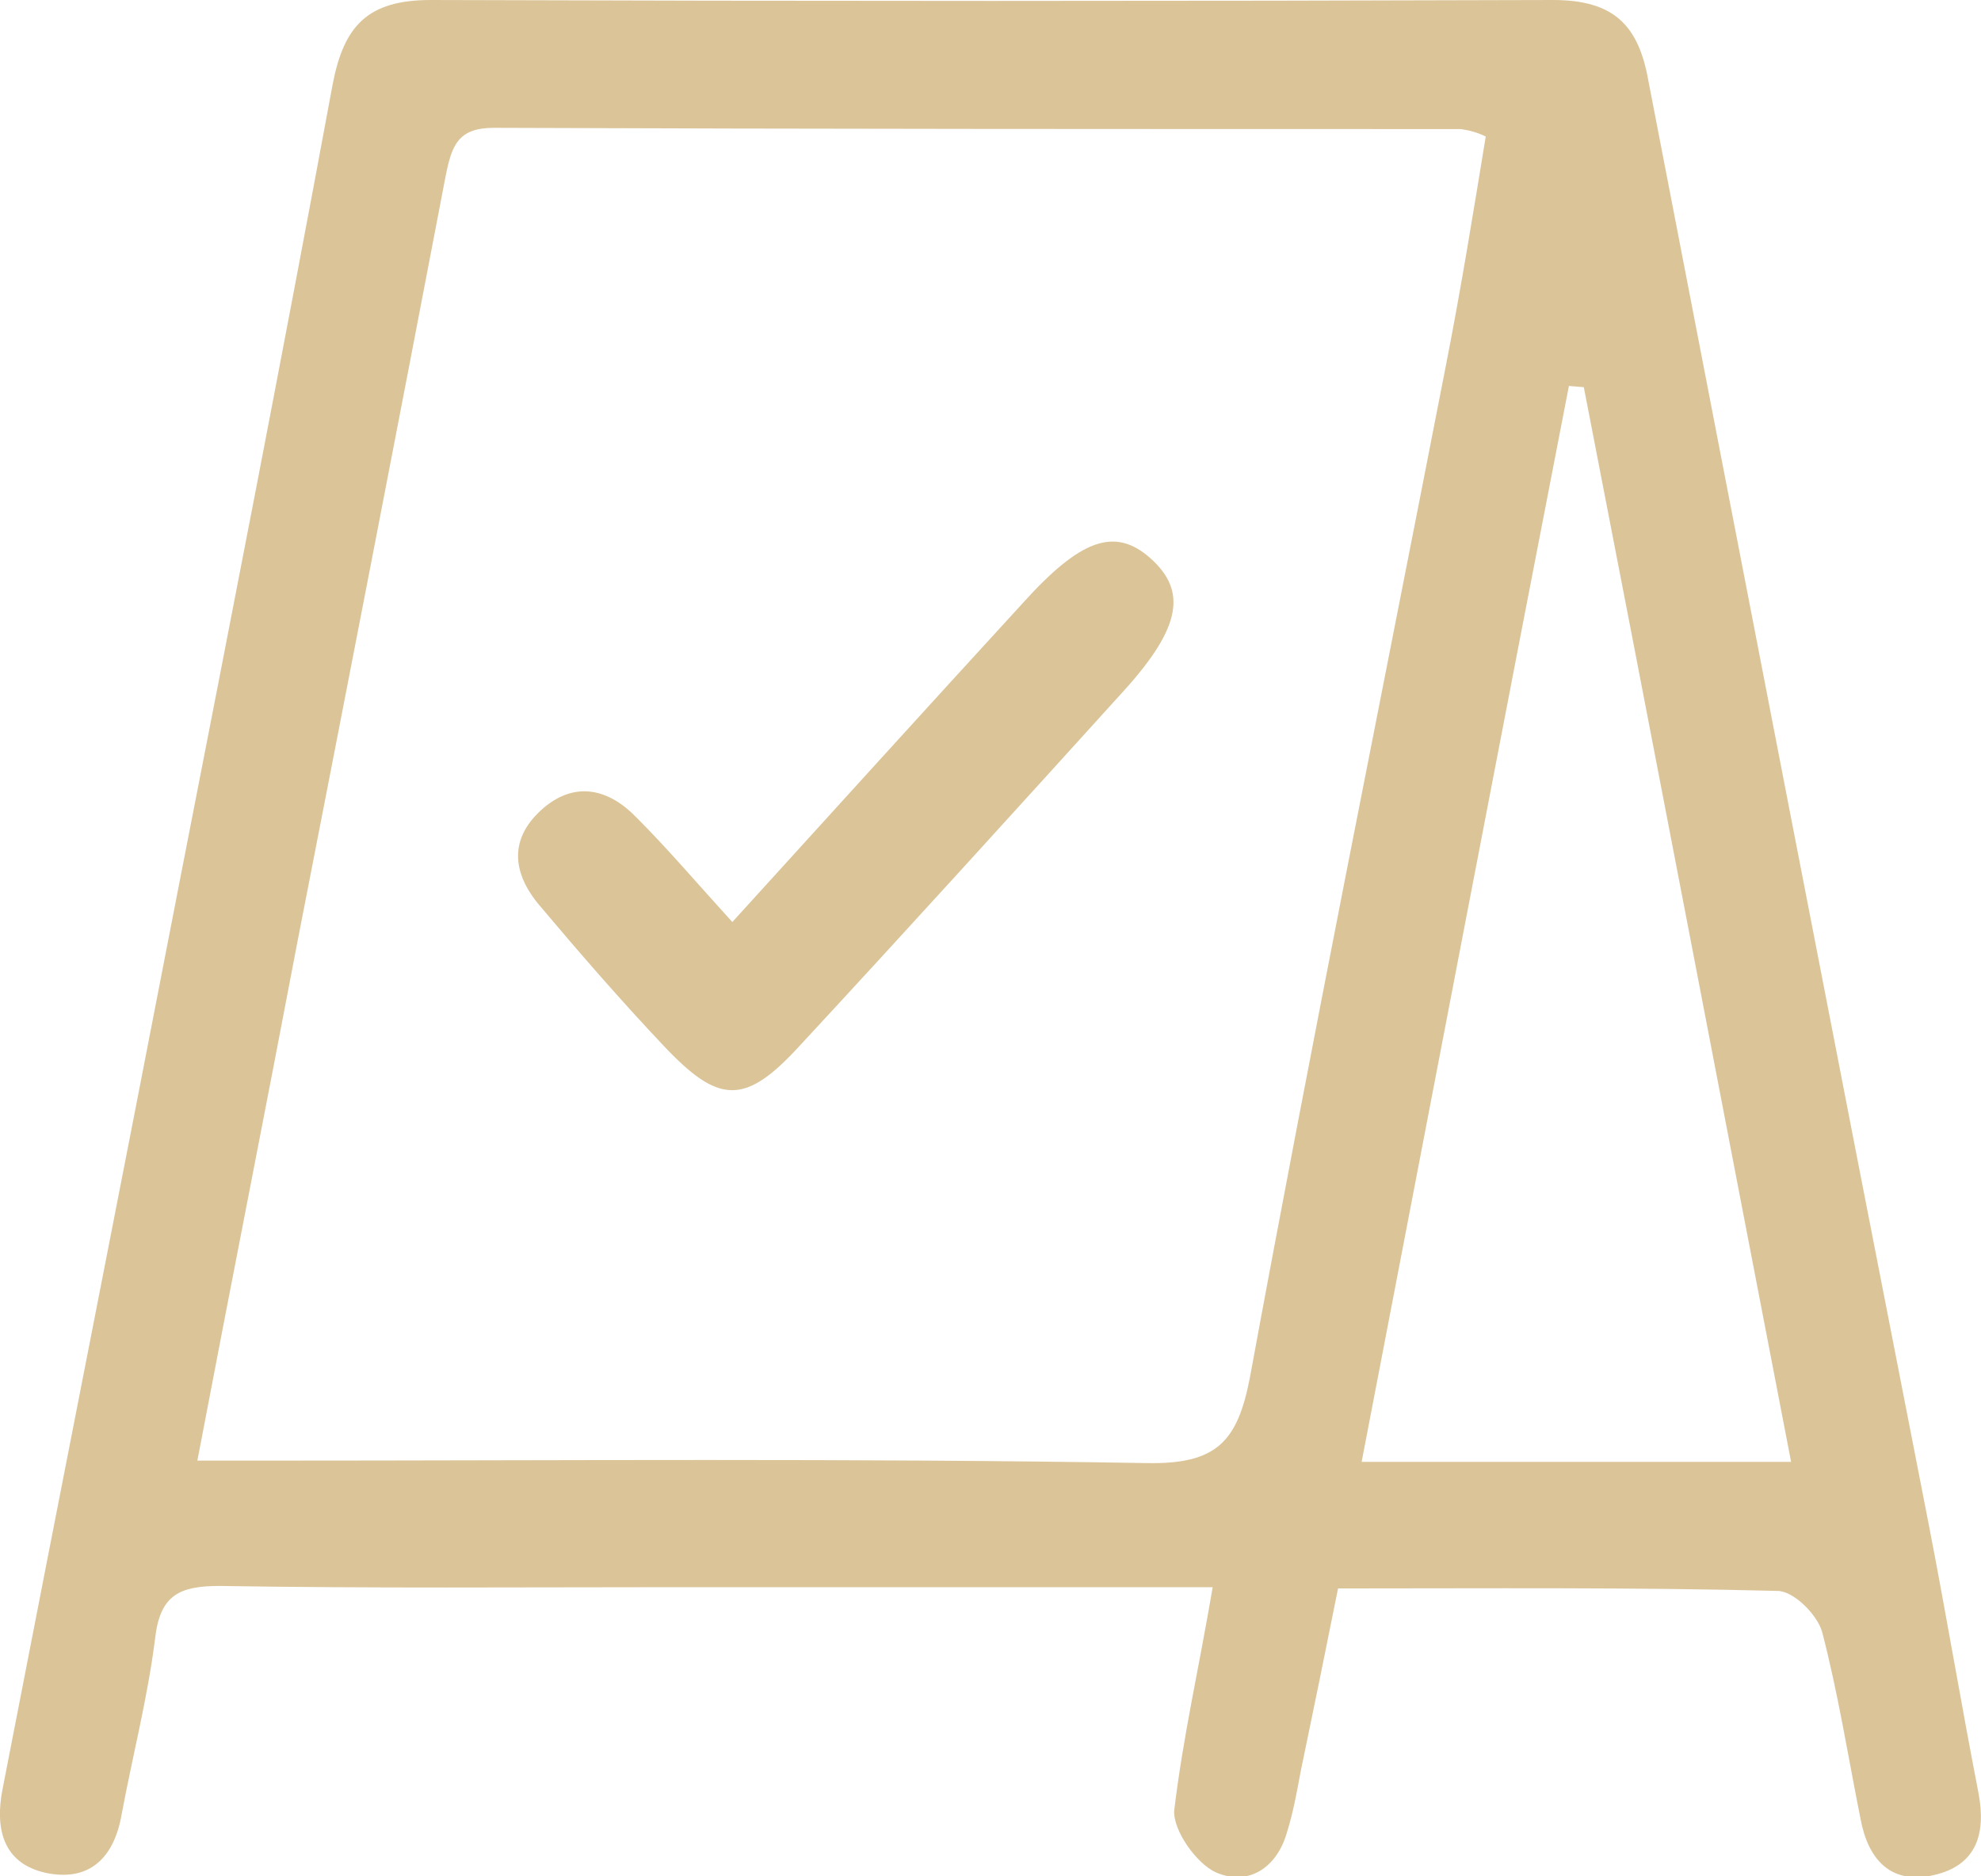
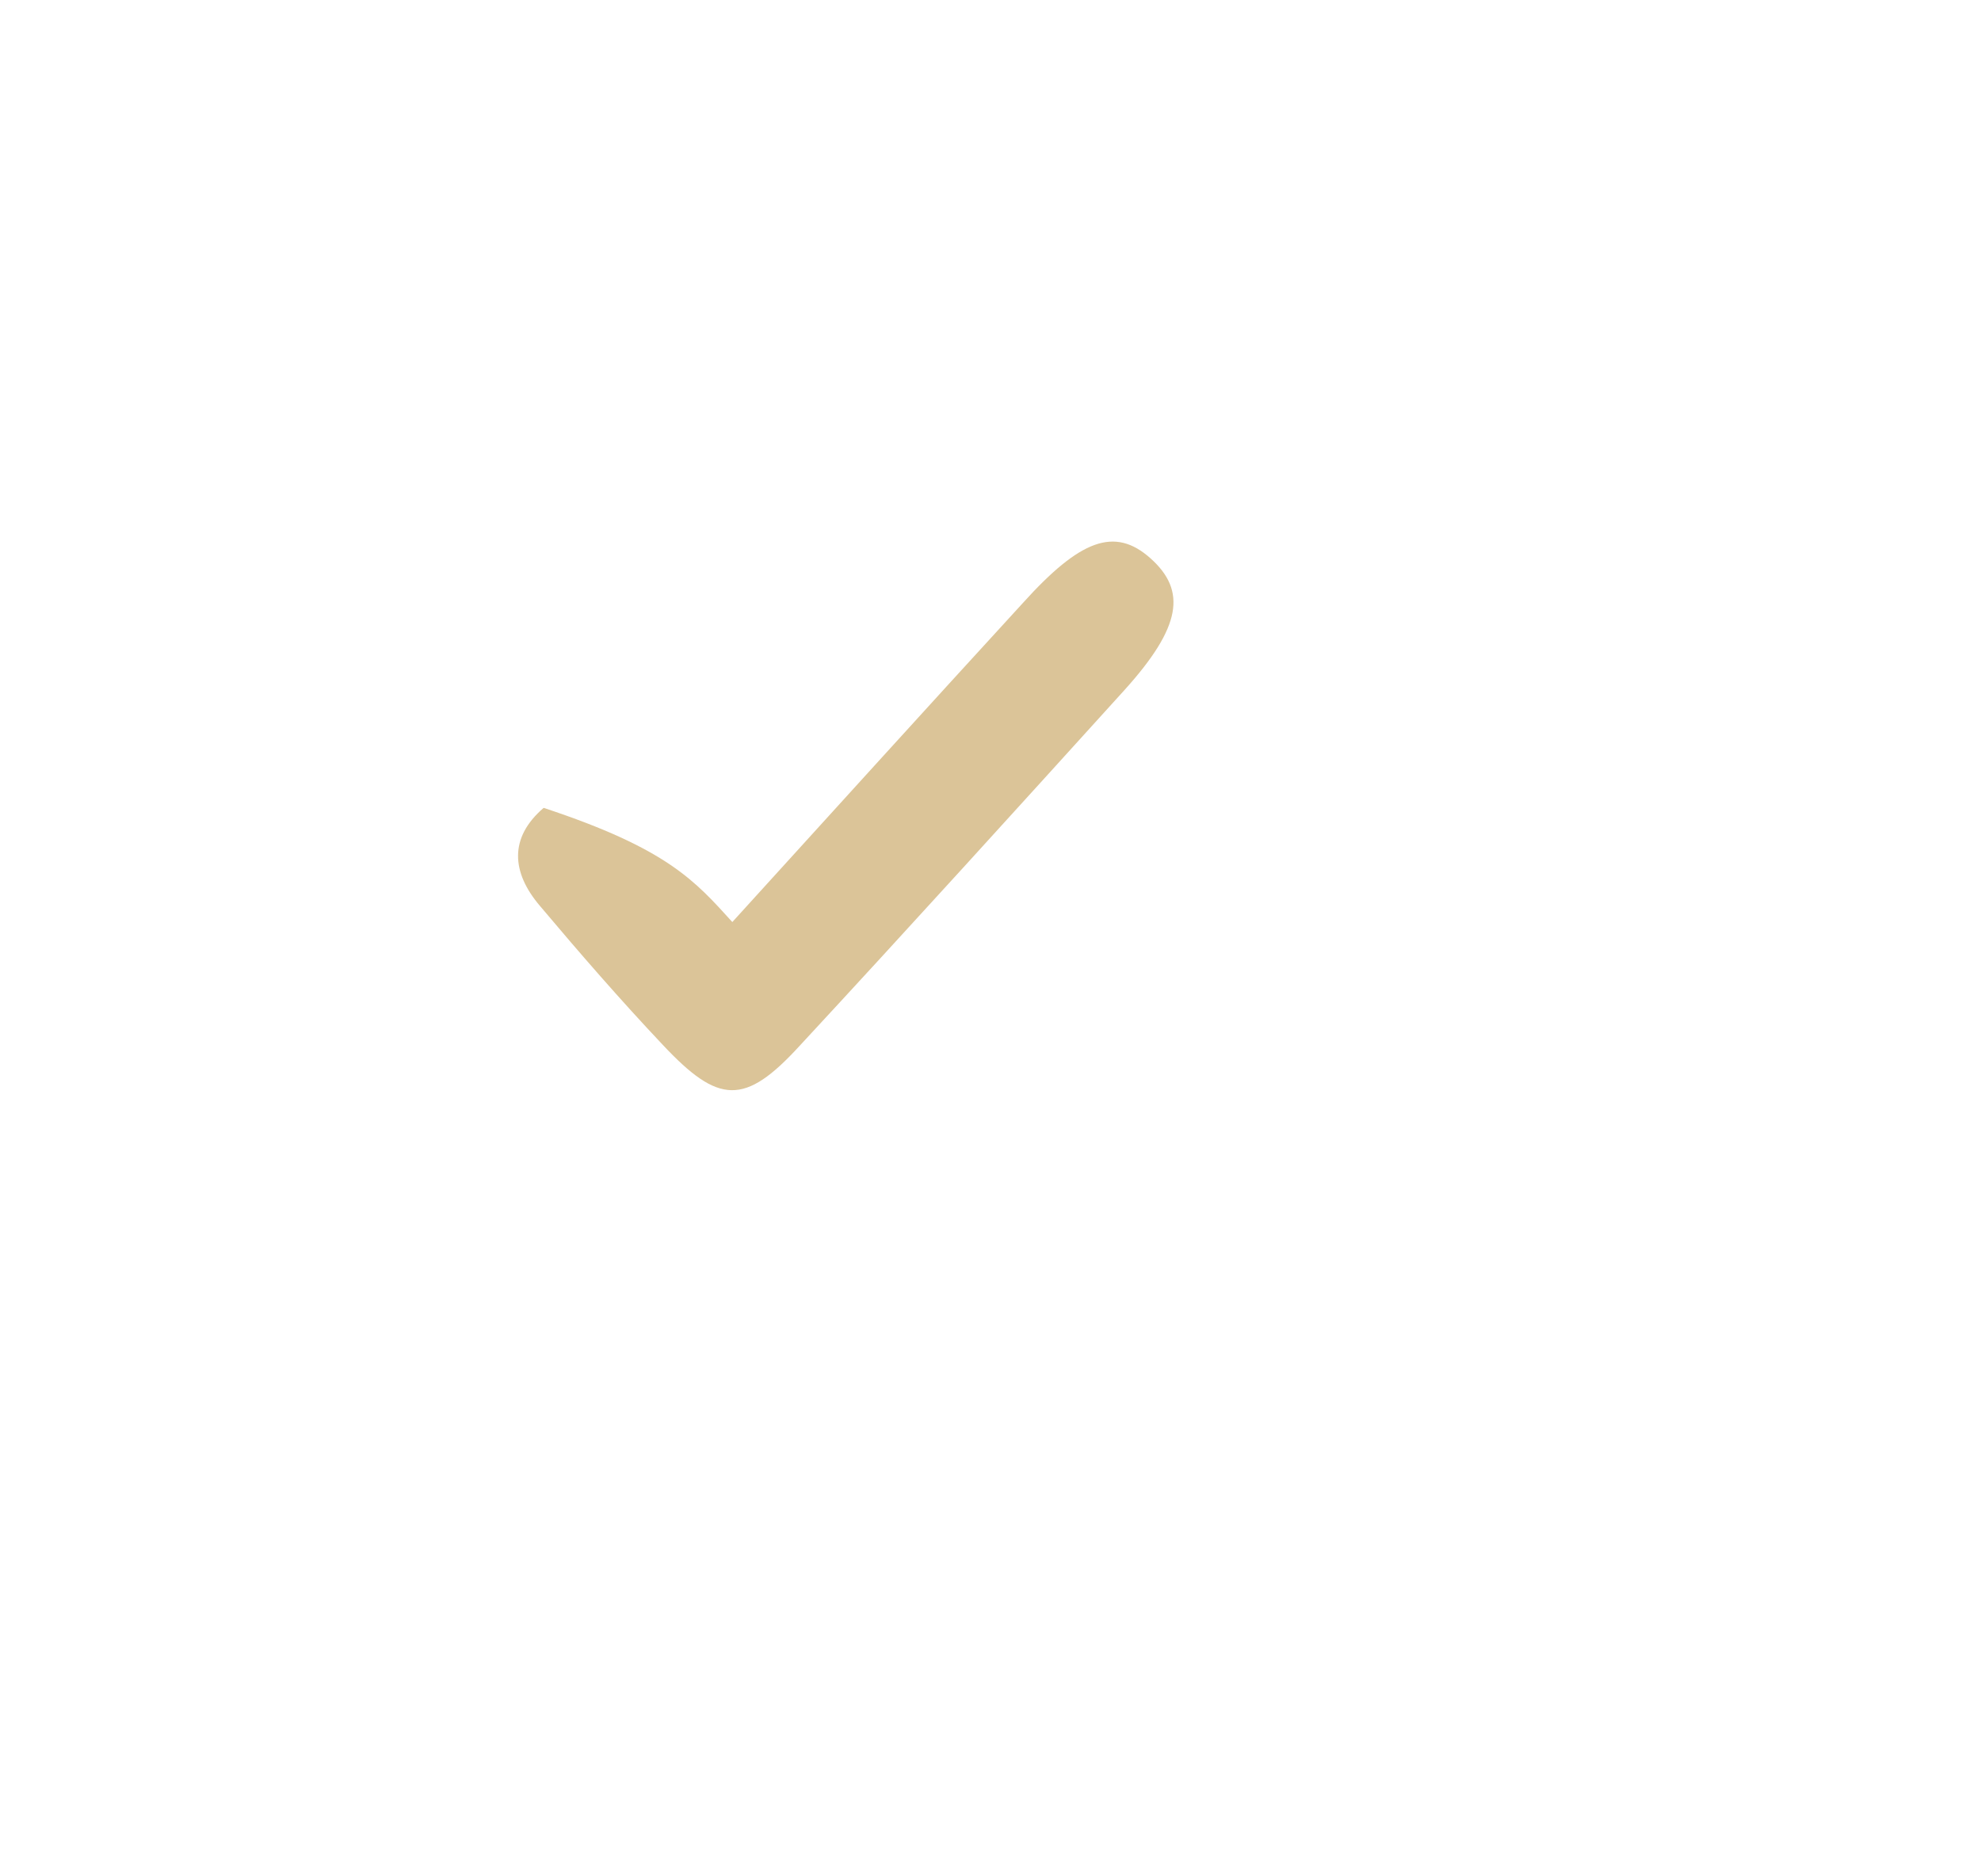
<svg xmlns="http://www.w3.org/2000/svg" id="Layer_1" x="0px" y="0px" viewBox="0 0 159.6 151.2" style="enable-background:new 0 0 159.6 151.2;" xml:space="preserve">
  <style type="text/css"> .st0{fill:#DBC498;} </style>
  <title>Режим</title>
  <g>
    <g id="Слой_1">
-       <path class="st0" d="M97.7,127.9c-14.8,0-29.2,0-43.5,0c-12.2,0-24.3,0.1-36.5-0.1c-3.2,0-4.8,0.7-5.2,4.2 c-0.6,4.8-1.8,9.4-2.7,14.2c-0.6,3.5-2.6,5.5-6.2,4.7c-3.4-0.8-4-3.6-3.4-6.7C4.9,120,9.7,95.7,14.4,71.4 c4.2-21.5,8.4-43,12.4-64.6C27.7,2.1,29.6,0,34.7,0C64.8,0.1,95,0.1,125.1,0c4.9,0,6.9,2,7.7,6.5c7.5,38.8,15,77.6,22.6,116.4 c1.4,7.2,2.6,14.4,4,21.6c0.6,3.2-0.1,5.8-3.6,6.6s-5.3-1.3-5.9-4.5c-1-5-1.8-10.1-3.1-15.1c-0.4-1.4-2.3-3.3-3.6-3.3 c-11.6-0.3-23.3-0.2-35.4-0.2c-1,5-2,9.9-3,14.7c-0.3,1.6-0.6,3.3-1.1,4.9c-0.8,2.9-3.1,4.4-5.7,3.3c-1.6-0.7-3.5-3.4-3.4-5 C95.3,140,96.6,134.4,97.7,127.9z M15.9,117.7h5.6c23.6,0,47.3-0.2,70.9,0.2c5.6,0.1,7.3-1.7,8.3-6.9c5-27.2,10.5-54.4,15.8-81.6 c1.2-6.1,2.2-12.3,3.2-18.4c-0.6-0.3-1.3-0.5-2-0.6c-26,0-52,0-77.9-0.1c-2.9,0-3.4,1.4-3.9,3.9C32,34.6,28,55.2,24,75.7 C21.4,89.4,18.7,103,15.9,117.7z M127.6,31.2l-1.2-0.1c-5.6,28.8-11.1,57.6-16.7,86.7h34.6C138.7,88.8,133.2,60,127.6,31.2z" />
-       <path class="st0" d="M59,74.3c8-8.8,15.7-17.3,23.4-25.7c4.6-5.1,7.4-6.2,10.3-3.6s2.5,5.5-2.1,10.6c-8.7,9.6-17.4,19.2-26.2,28.7 c-4.4,4.8-6.5,4.7-11-0.1c-3.4-3.6-6.7-7.4-9.9-11.2c-2.3-2.7-2.5-5.5,0.3-7.9c2.6-2.2,5.3-1.5,7.5,0.8C53.8,68.4,56,71,59,74.3z" />
+       <path class="st0" d="M59,74.3c8-8.8,15.7-17.3,23.4-25.7c4.6-5.1,7.4-6.2,10.3-3.6s2.5,5.5-2.1,10.6c-8.7,9.6-17.4,19.2-26.2,28.7 c-4.4,4.8-6.5,4.7-11-0.1c-3.4-3.6-6.7-7.4-9.9-11.2c-2.3-2.7-2.5-5.5,0.3-7.9C53.8,68.4,56,71,59,74.3z" />
    </g>
  </g>
</svg>